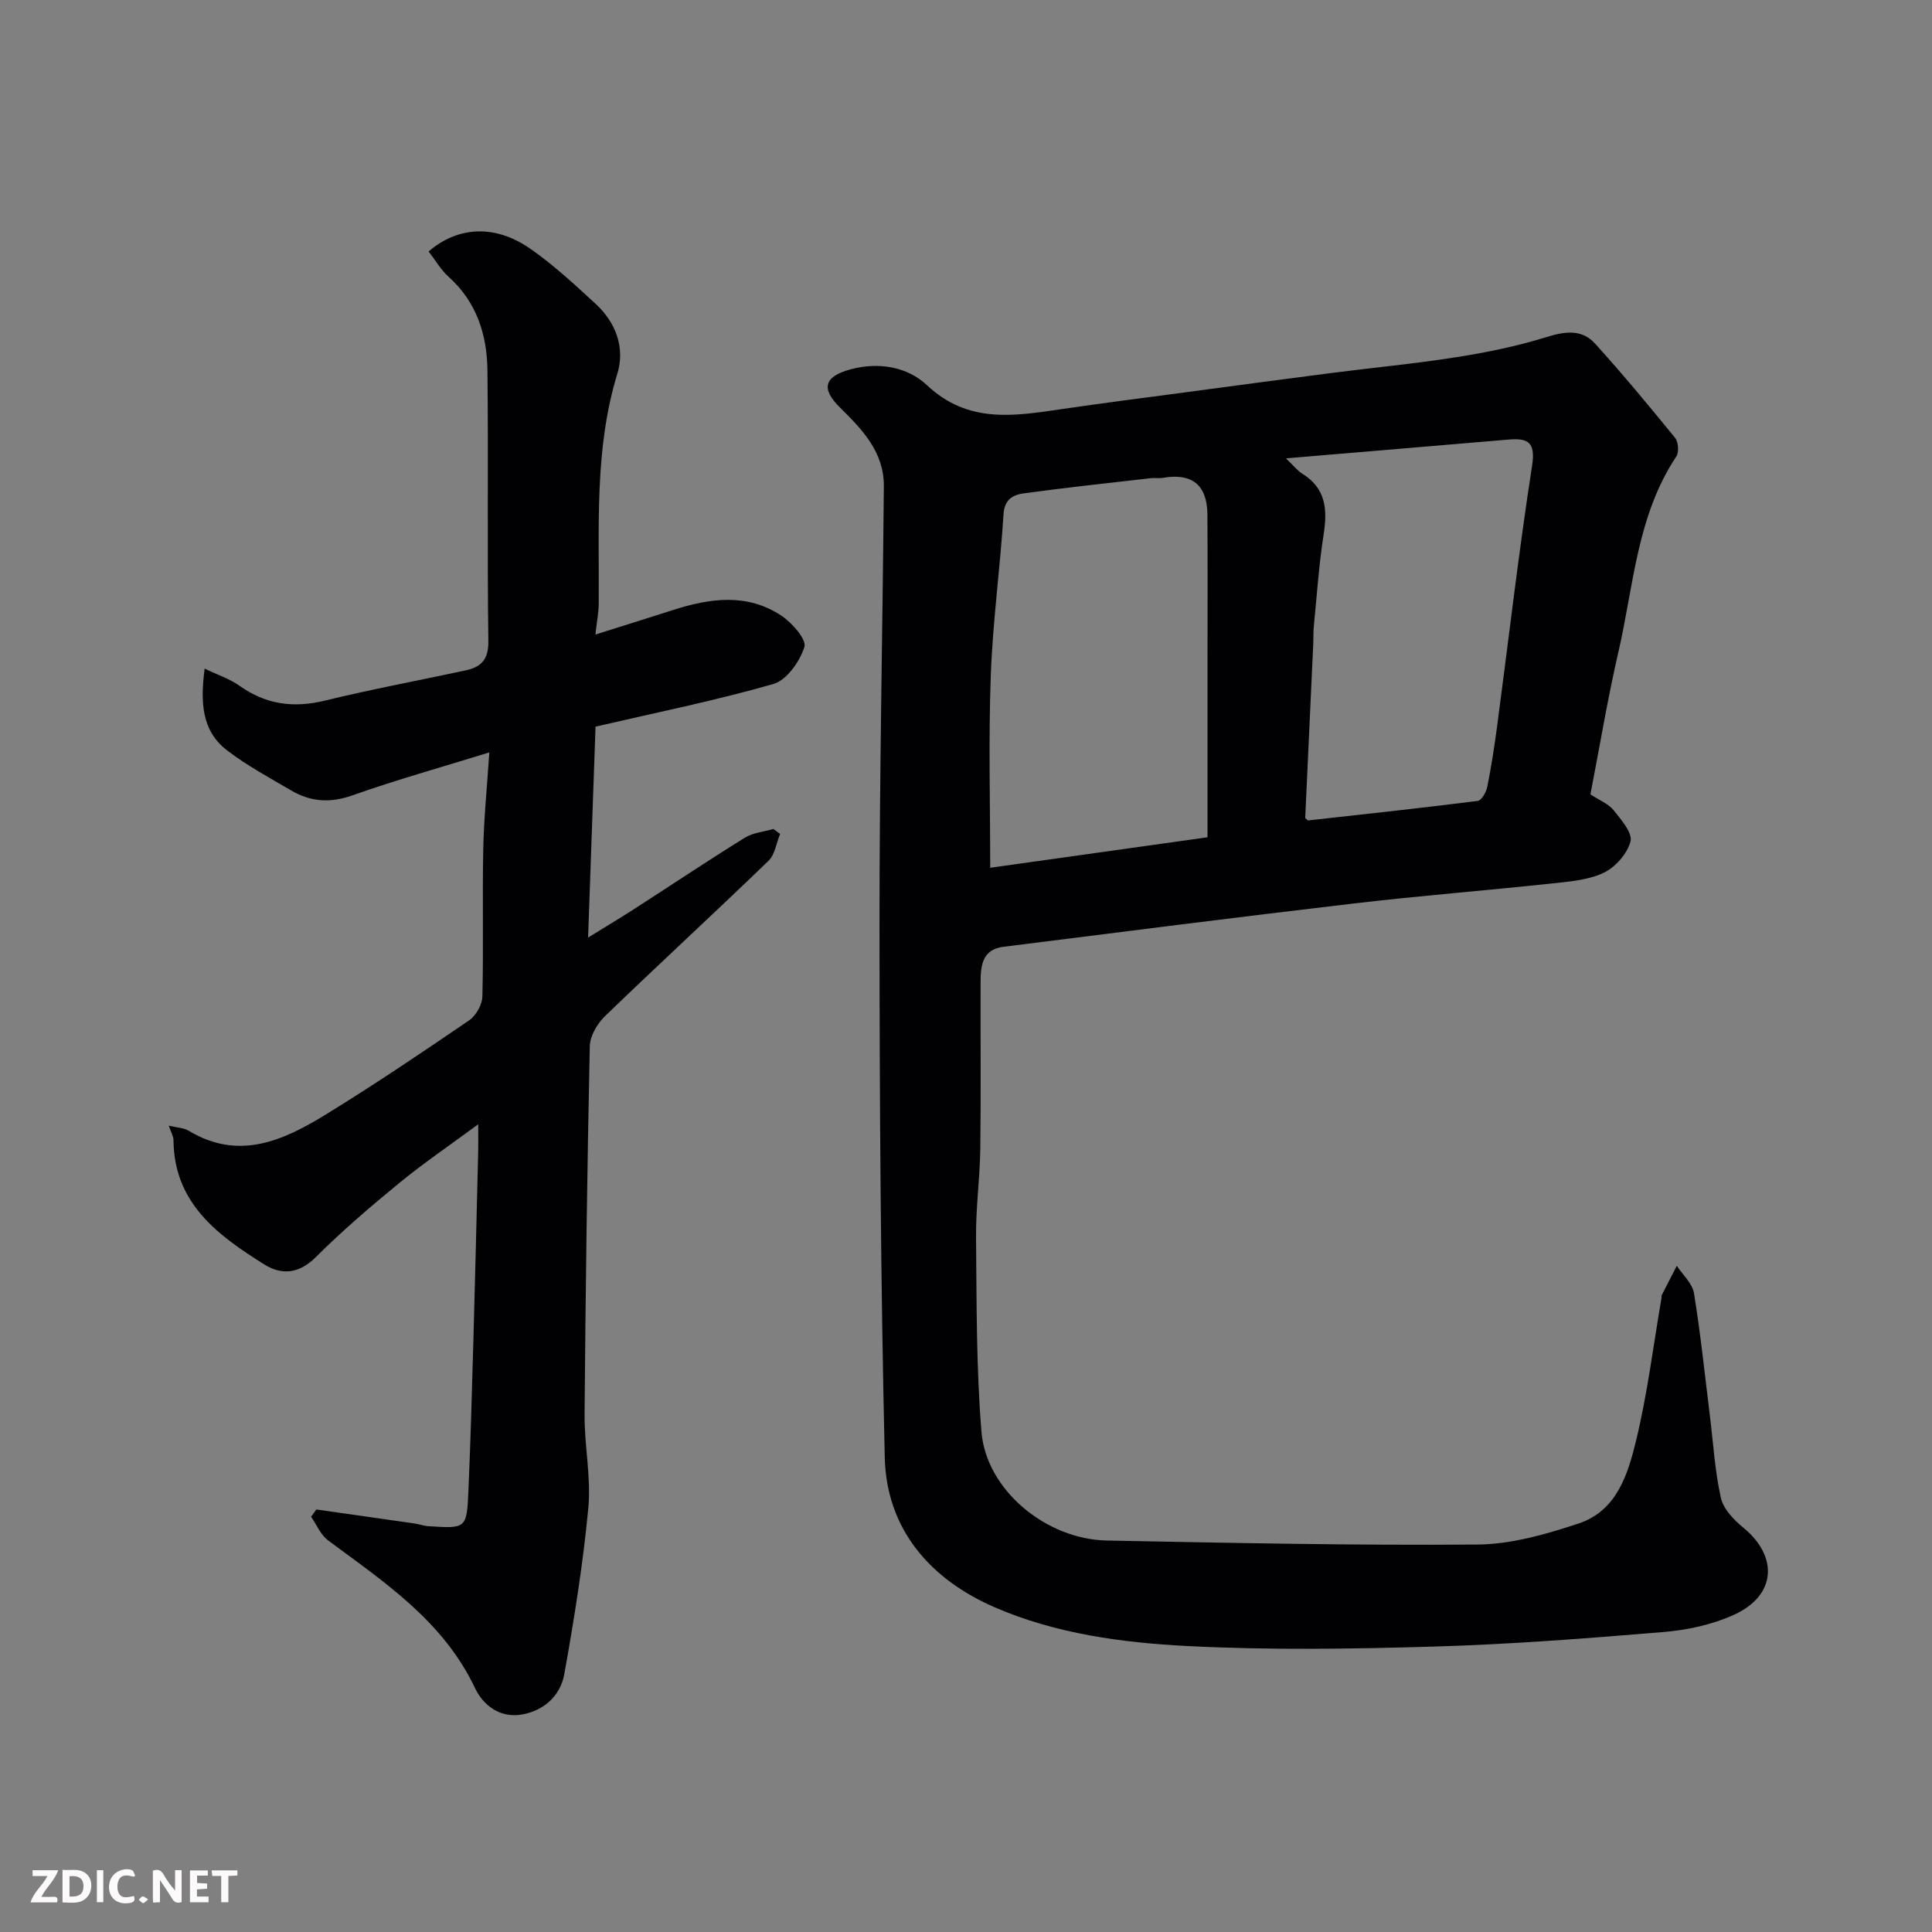
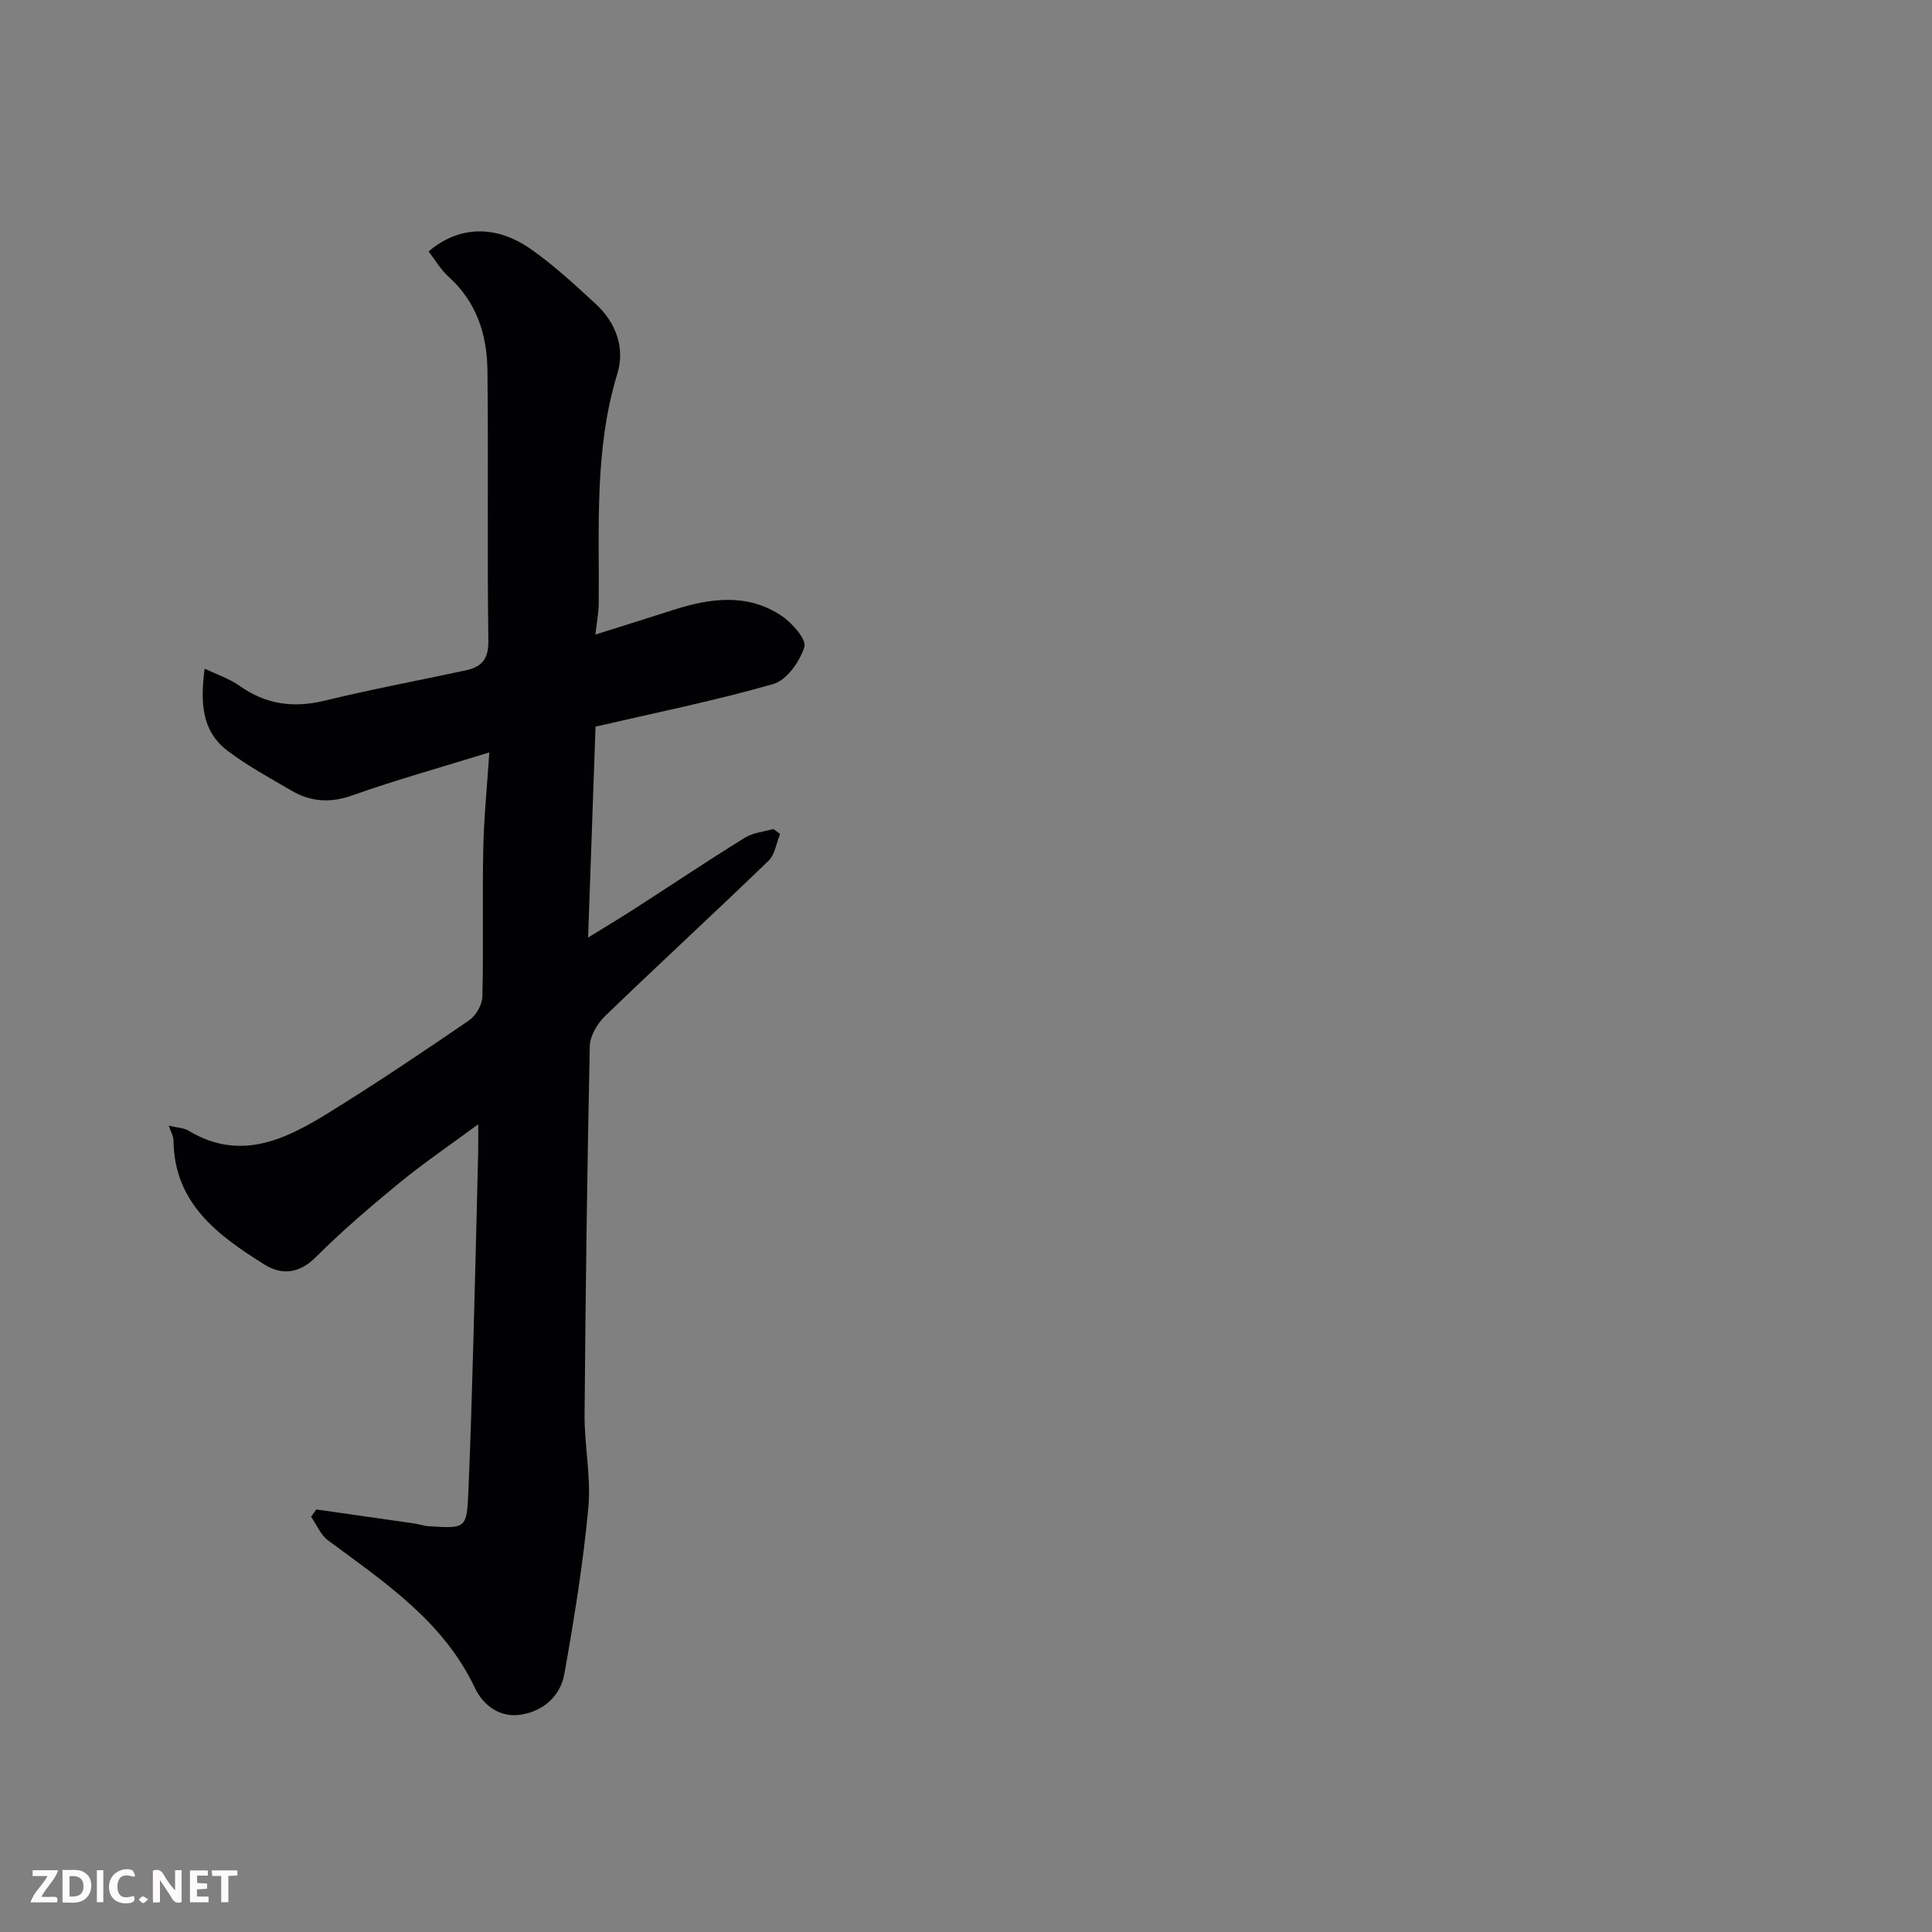
<svg xmlns="http://www.w3.org/2000/svg" enable-background="new 0 0 400 400" viewBox="0 0 400 400">
  <rect x="0" y="0" width="400" height="400" fill="#808080" stroke="none" />
-   <path d="m329.28 164.47c1.89 1.24 3.73 1.94 4.79 3.27 1.57 1.95 3.97 4.71 3.51 6.47-.67 2.55-3.17 5.38-5.62 6.52-3.28 1.53-7.24 1.81-10.95 2.21-13.55 1.45-27.14 2.52-40.67 4.11-24.23 2.84-48.44 5.94-72.64 8.98-4.36.55-4.67 3.96-4.68 7.33-.04 11.5.09 22.99-.06 34.49-.08 6.1-.94 12.2-.88 18.3.13 13.43.03 26.91 1.12 40.28.98 12.01 13.33 22.28 25.98 22.52 25.59.49 51.18 1.04 76.77.83 7-.06 14.18-2.14 20.92-4.37 7.91-2.62 10.21-10.29 11.91-17.34 2.32-9.66 3.54-19.57 5.22-29.38.03-.16-.05-.36.02-.49 1.04-2.05 2.09-4.09 3.14-6.13 1.23 1.88 3.23 3.64 3.56 5.67 1.37 8.4 2.24 16.88 3.29 25.34.71 5.69 1.03 11.46 2.28 17.03.52 2.31 2.68 4.57 4.65 6.18 7.32 6 6.8 14.06-1.93 18.03-4.49 2.04-9.63 3.16-14.58 3.57-15.77 1.32-31.57 2.54-47.38 3.01-17.02.5-34.09.77-51.08-.1-13.65-.69-27.5-2.56-40.13-8.07-13.18-5.75-22.32-16.06-22.66-31.01-.85-36.57-1.07-73.17-1.09-109.75-.02-30.42.63-60.85.9-91.28.06-7.05-4.42-11.73-9.05-16.28-4.01-3.94-3.35-6.46 2.19-7.95 5.78-1.56 11.73-.53 15.8 3.3 8.45 7.96 17.94 6.4 27.75 4.96 9.06-1.33 18.15-2.48 27.23-3.69 9.57-1.28 19.13-2.57 28.71-3.8 8.61-1.11 17.27-1.92 25.84-3.27 6.25-.98 12.51-2.25 18.54-4.12 3.89-1.21 7.43-1.8 10.24 1.3 5.73 6.32 11.18 12.89 16.56 19.5.69.85.85 2.99.26 3.87-8.17 12.27-8.82 26.75-11.98 40.45-2.24 9.65-3.85 19.47-5.8 29.51zm-124.27 15.19c14.4-2.02 29.08-4.08 44.99-6.31 0-11.66 0-23.24 0-34.83 0-10.67.05-21.33-.02-32-.04-6.12-3.2-8.63-9.19-7.59-.81.14-1.67-.02-2.49.07-8.8 1.01-17.6 1.94-26.37 3.15-2.12.29-3.97 1.18-4.16 4.29-.69 11.15-2.23 22.25-2.64 33.4-.48 13.23-.12 26.48-.12 39.82zm65.22-10.3c.37.3.51.51.62.5 11.71-1.3 23.42-2.56 35.1-4.04.79-.1 1.75-1.81 1.97-2.9.83-4.15 1.48-8.35 2.04-12.55 2.39-17.98 4.46-36.01 7.24-53.94.77-4.98-.9-5.75-4.89-5.42-15.14 1.27-30.27 2.55-46.07 3.89 1.55 1.47 2.35 2.54 3.41 3.19 4.89 3.04 5.2 7.43 4.39 12.58-.98 6.29-1.4 12.67-2.03 19.01-.11 1.15-.06 2.33-.11 3.49-.56 12.12-1.12 24.25-1.67 36.19z" fill="#010103" />
  <path d="m65.49 312.52c6.77.96 13.55 1.92 20.32 2.9.97.14 1.91.5 2.88.56 7.84.52 7.95.51 8.29-7.29.44-10.26.73-20.53 1.02-30.8.37-13.1.68-26.2 1-39.3.04-1.61.01-3.23.01-5.82-5.89 4.35-11.26 7.99-16.25 12.08-5.99 4.91-11.9 9.96-17.38 15.43-3.48 3.47-7.09 3.75-10.66 1.51-9.6-6.02-18.68-12.63-18.8-25.71-.01-.86-.54-1.71-.98-3.02 1.75.42 3.12.44 4.13 1.05 10.48 6.32 19.74 1.96 28.61-3.5 10-6.16 19.75-12.73 29.45-19.36 1.41-.97 2.7-3.23 2.74-4.92.25-10.16-.02-20.33.18-30.49.13-6.42.78-12.82 1.26-20.06-9.96 3.08-19.28 5.68-28.38 8.9-4.59 1.63-8.62 1.33-12.62-1.01-4.5-2.63-9.14-5.14-13.27-8.29-5.33-4.07-5.57-10.03-4.67-16.95 2.66 1.28 5.16 2.1 7.21 3.55 5.46 3.88 11.17 4.66 17.66 3.08 9.65-2.35 19.43-4.17 29.15-6.26 3.22-.69 4.78-2.23 4.72-6.09-.26-18.66.02-37.33-.19-55.99-.08-7.38-2.21-14.17-8.02-19.39-1.65-1.48-2.8-3.52-4.16-5.27 6.11-5.25 13.8-5.62 21.07-.55 4.84 3.37 9.21 7.44 13.56 11.45 4.19 3.86 6.06 9.12 4.45 14.39-4.8 15.67-3.72 31.7-3.86 47.68-.02 1.76-.37 3.52-.69 6.35 5.5-1.74 10.79-3.39 16.07-5.08 7.66-2.46 15.37-3.55 22.48 1.2 2.19 1.46 5.21 4.91 4.72 6.45-.95 3.02-3.67 6.88-6.44 7.67-12.03 3.45-24.34 5.93-36.8 8.82-.5 14.04-1 28.26-1.54 43.67 3.64-2.25 6.56-3.99 9.42-5.83 7.68-4.95 15.27-10.03 23.03-14.84 1.69-1.05 3.93-1.23 5.91-1.81.46.34.93.69 1.39 1.03-.77 1.88-1.06 4.26-2.4 5.56-11.2 10.82-22.67 21.36-33.87 32.18-1.59 1.54-3.08 4.08-3.13 6.18-.54 25.43-.88 50.86-1.08 76.3-.05 6.43 1.37 12.94.78 19.29-1.08 11.53-2.93 23-4.97 34.41-.79 4.4-4.07 7.53-8.72 8.38-4.62.85-8.11-1.95-9.77-5.45-6.58-13.89-18.75-21.92-30.43-30.59-1.53-1.14-2.36-3.23-3.51-4.89.37-.51.72-1.01 1.08-1.51z" fill="#010103" />
  <g fill="#fcfafa">
    <path d="m37.59 393.81c-.92.31-1.52.05-2-.78-.7-1.2-1.52-2.34-2.47-3.78v4.59c-.55.03-.95.05-1.41.07-.03-.37-.06-.64-.06-.91 0-1.91 0-3.81 0-5.7 1.13-.41 1.77-.03 2.29.91.62 1.11 1.38 2.14 2.31 3.19v-4.2h1.35v6.61z" />
    <path d="m12.94 393.88v-6.75c1.9.19 3.93-.54 5.37 1.29.8 1.01.78 2.88.03 3.97-1.37 1.97-3.4 1.51-5.4 1.49m1.45-1.22c2.04.12 2.92-.58 2.89-2.21-.03-1.51-.98-2.19-2.89-2z" />
    <path d="m11.81 393.87h-5.49c.68-2.18 2.47-3.48 3.51-5.45h-3.08v-1.21h5.29c-.71 2.13-2.44 3.48-3.47 5.51.86 0 1.63.04 2.39-.01.79-.05 1.14.21.85 1.16" />
    <path d="m39.33 393.86v-6.61h3.7v1.07h-2.22v1.52c.68.04 1.34.09 2.07.13v1.07c-.72.05-1.38.09-2.1.14v1.48h2.4v1.19h-3.84z" />
    <path d="m27.71 388.56c-1.15-.3-2.46-.61-3.1.64-.37.73-.41 1.93-.06 2.67.63 1.35 1.99.93 3.17.68.35.94-.01 1.32-.93 1.46-1.62.25-3.05-.27-3.76-1.48-.73-1.24-.6-3.03.31-4.17.88-1.11 2.71-1.7 4-1.16.32.13.44.74.65 1.12-.1.08-.19.16-.28.24" />
    <path d="m49.15 387.24v1.07c-.59.02-1.17.05-1.87.08v5.44h-1.48v-5.44h-1.85c-.05-.4-.08-.73-.13-1.15z" />
    <path d="m20.06 387.21h1.33v6.62h-1.33z" />
    <path d="m30.68 393.25c-.49.38-.8.79-1.05.76-.32-.05-.6-.45-.9-.7.26-.24.51-.64.8-.67.29-.04.62.3 1.15.61" />
  </g>
</svg>